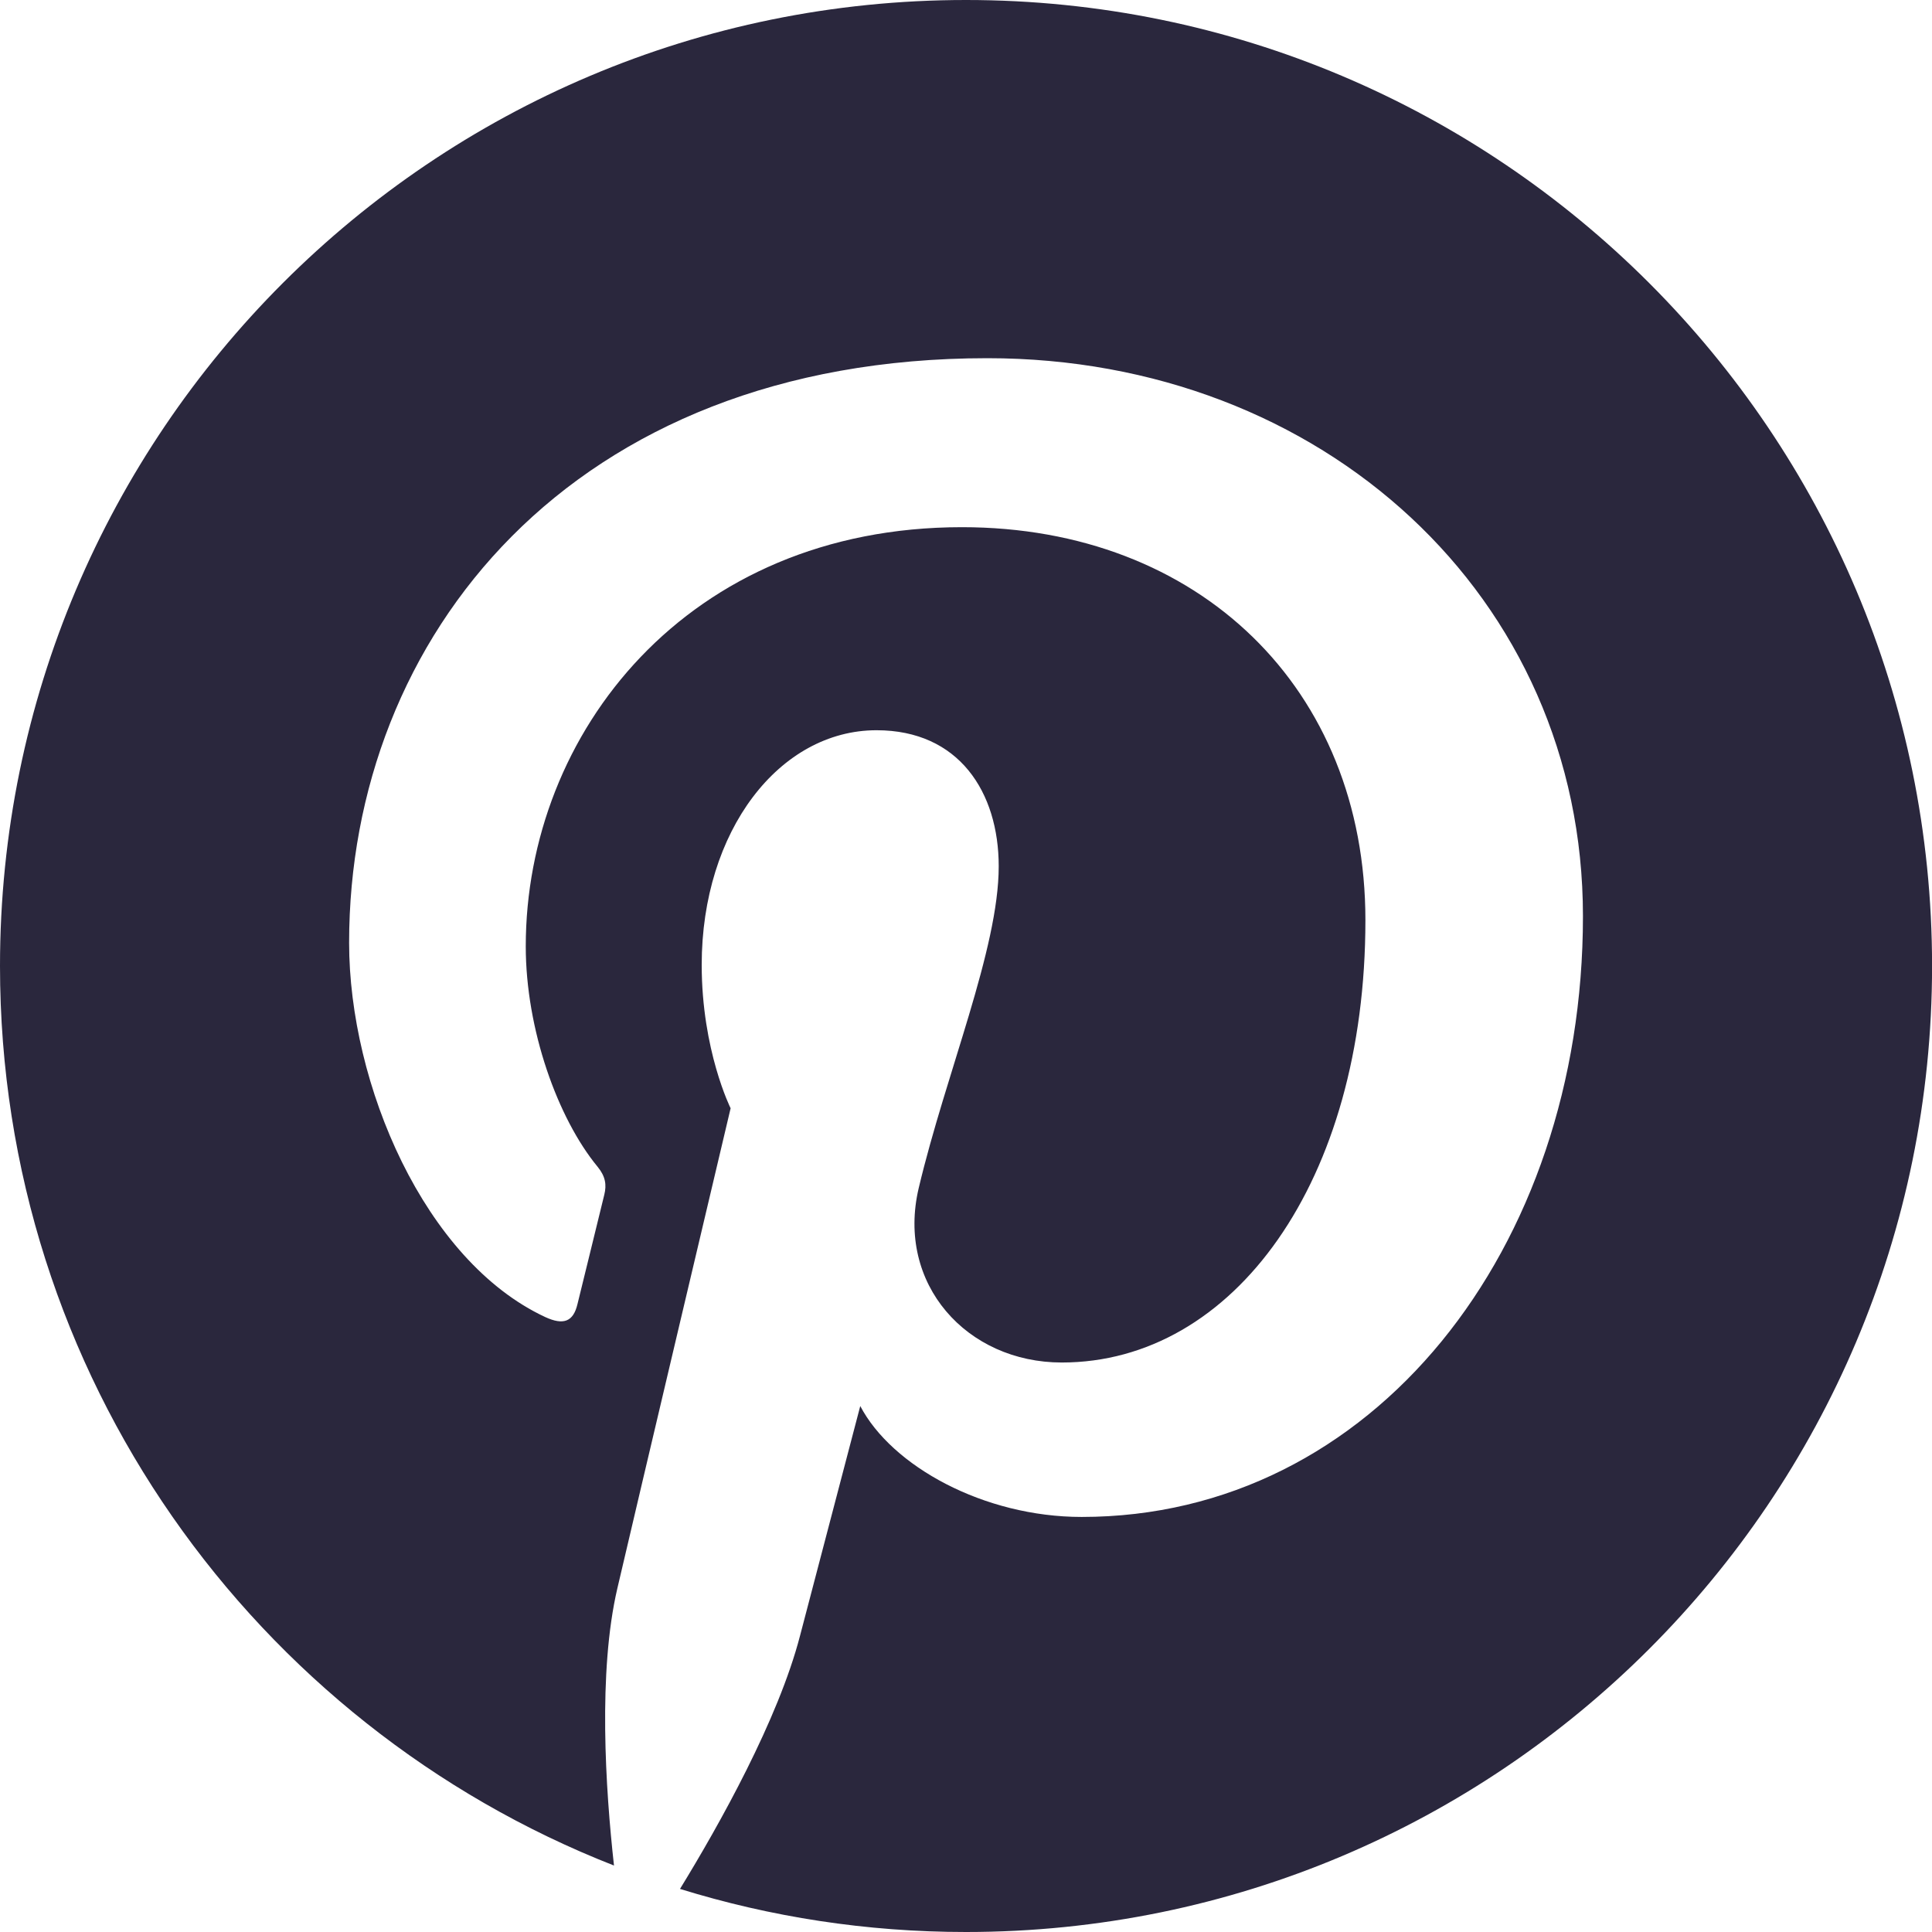
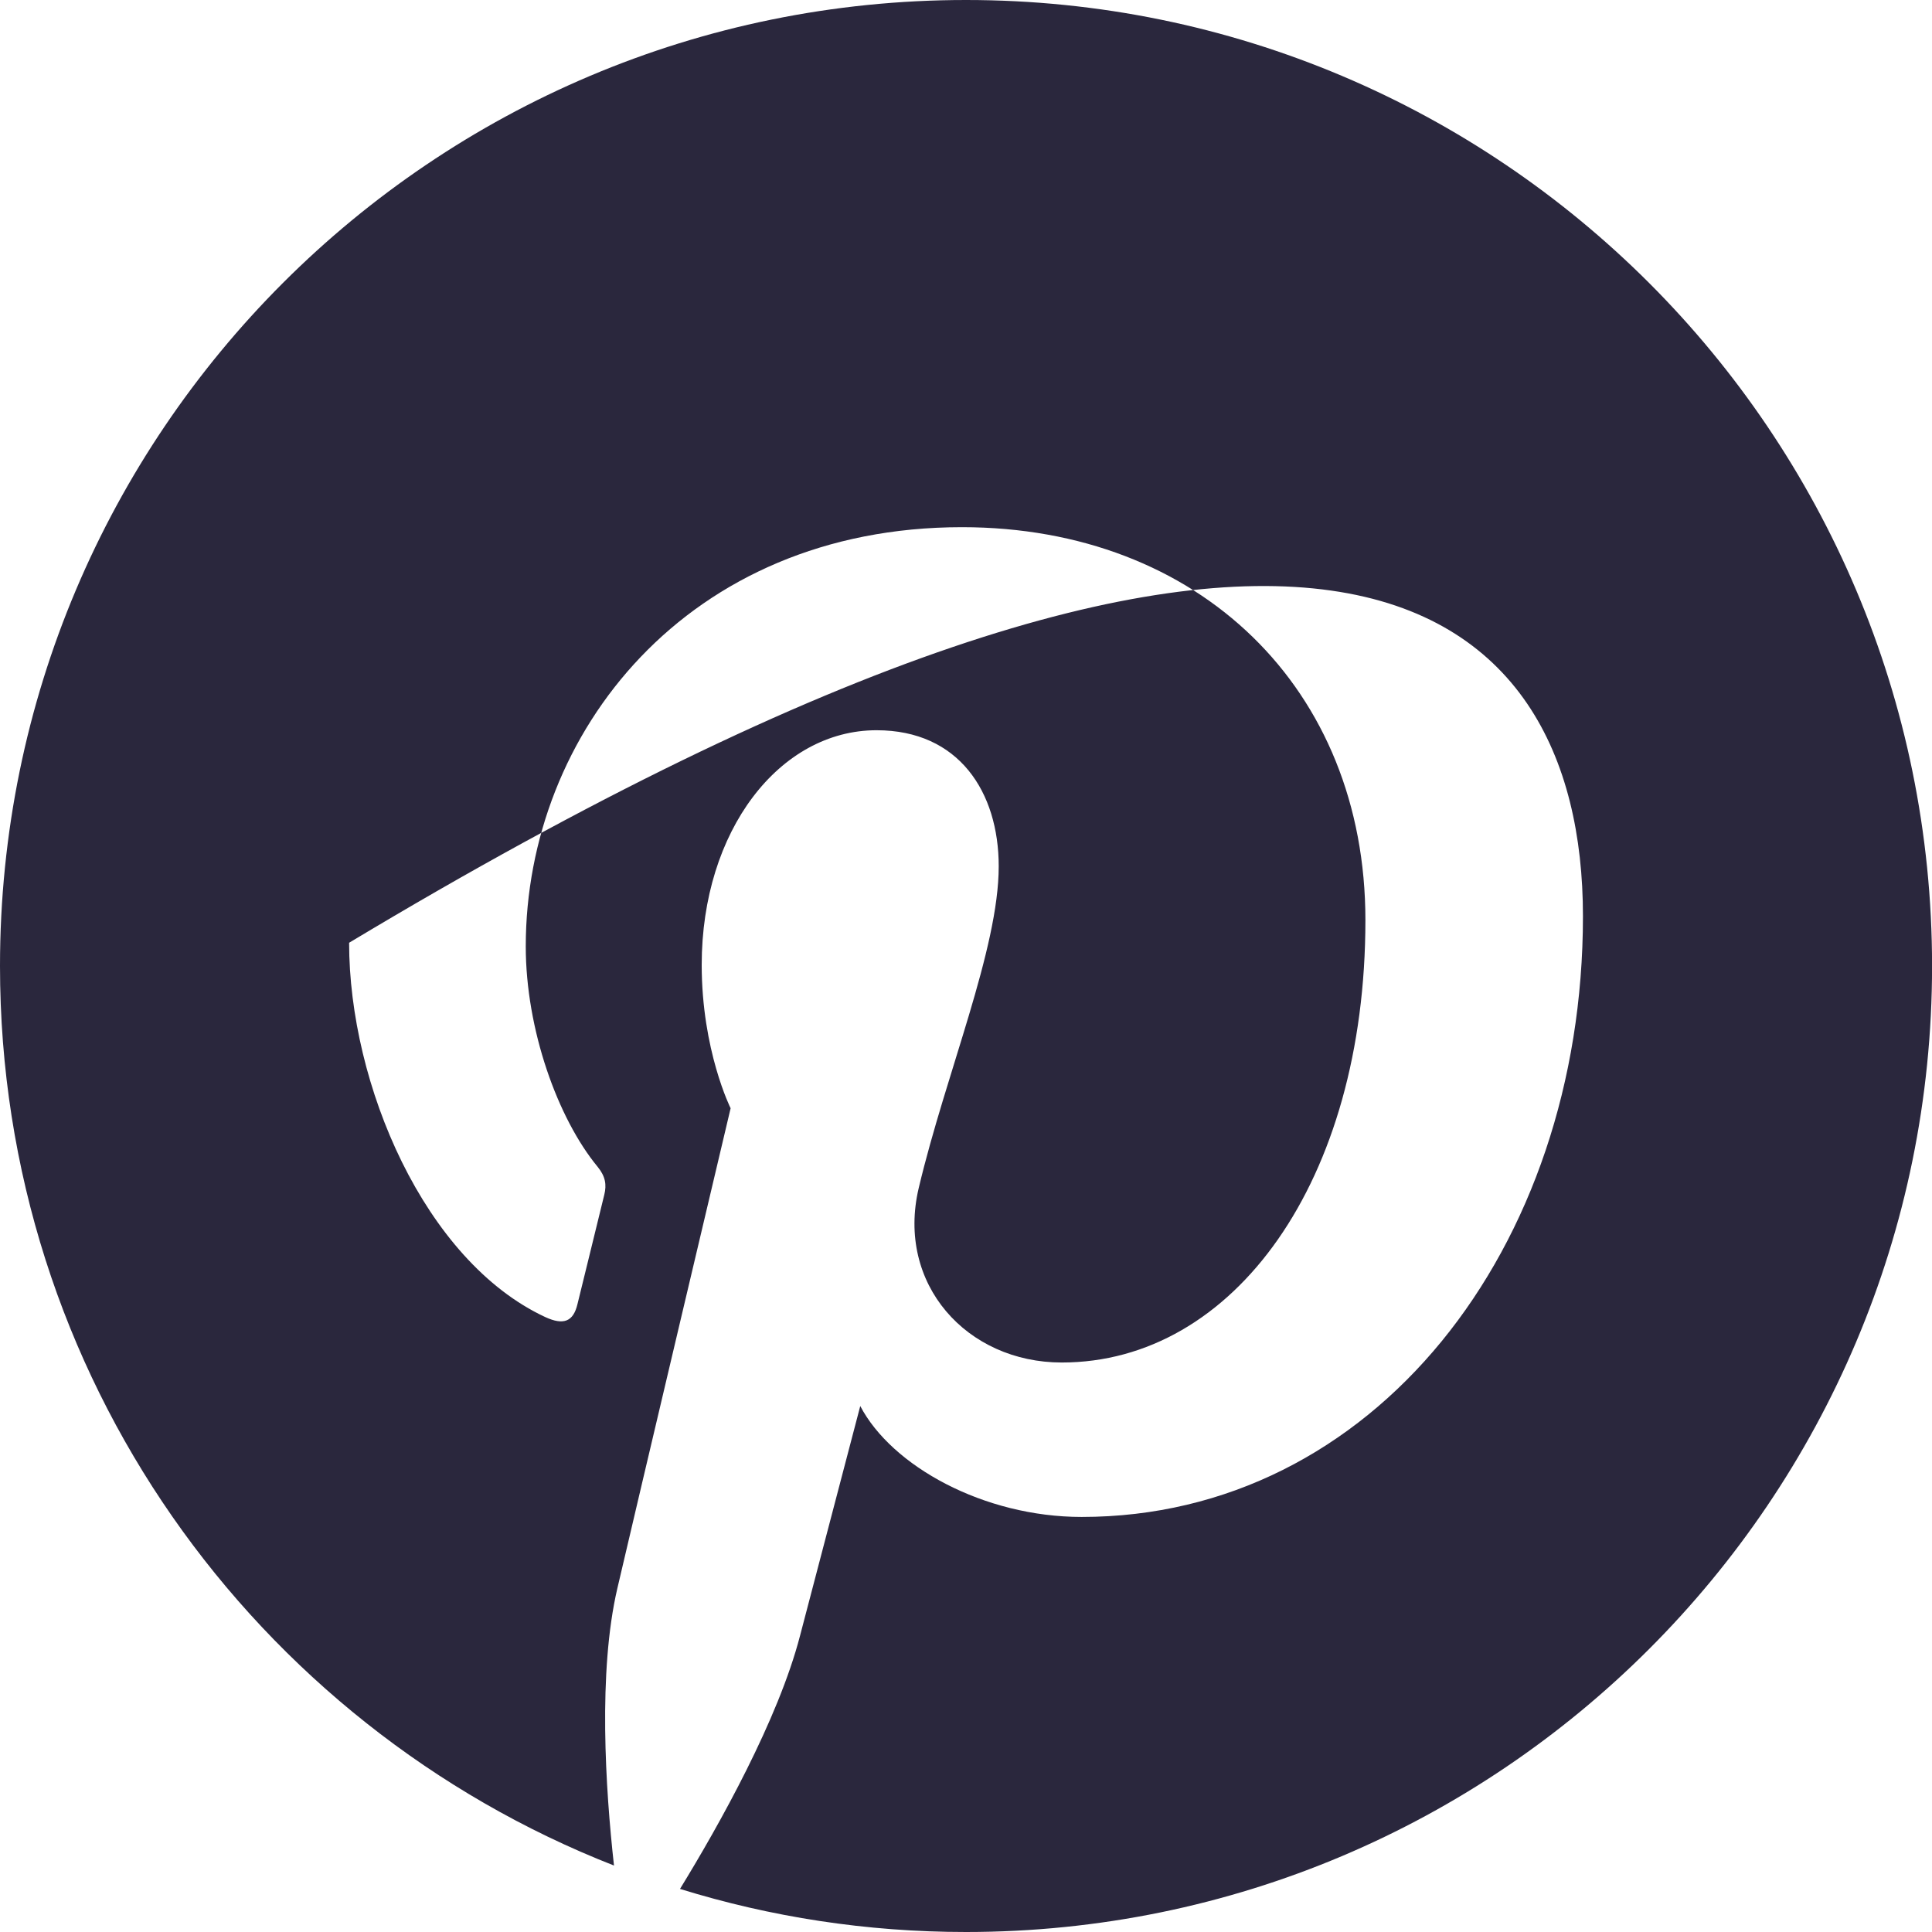
<svg xmlns="http://www.w3.org/2000/svg" width="30px" height="30px" viewBox="0 0 30 30" version="1.1">
  <title>D17776BA-C3BC-4075-BC42-3E92E46AE957</title>
  <desc>Created with sketchtool.</desc>
  <defs />
  <g id="Symbols" stroke="none" stroke-width="1" fill="none" fill-rule="evenodd">
    <g id="FOOTER" transform="translate(-1452, -81)" fill="#2A273D">
      <g id="follow-us" transform="translate(1028, 35)">
        <g id="Group-14" transform="translate(204, 46)">
-           <path d="M220,15 C220,21.355 223.954,26.782 229.534,28.968 C229.402,27.781 229.284,25.961 229.586,24.665 C229.858,23.495 231.345,17.209 231.345,17.209 C231.345,17.209 230.896,16.311 230.896,14.982 C230.896,12.897 232.105,11.339 233.611,11.339 C234.89,11.339 235.508,12.3 235.508,13.452 C235.508,14.739 234.689,16.663 234.266,18.447 C233.913,19.94 235.014,21.157 236.487,21.157 C239.154,21.157 241.202,18.346 241.202,14.288 C241.202,10.697 238.622,8.186 234.937,8.186 C230.669,8.186 228.164,11.387 228.164,14.695 C228.164,15.985 228.66,17.367 229.28,18.118 C229.402,18.267 229.421,18.397 229.384,18.549 C229.27,19.023 229.017,20.041 228.967,20.25 C228.902,20.524 228.75,20.582 228.466,20.451 C226.592,19.578 225.421,16.84 225.421,14.639 C225.421,9.908 228.859,5.562 235.332,5.562 C240.536,5.562 244.58,9.27 244.58,14.226 C244.58,19.395 241.32,23.555 236.796,23.555 C235.276,23.555 233.847,22.766 233.358,21.833 C233.358,21.833 232.606,24.697 232.423,25.399 C232.085,26.702 231.17,28.335 230.559,29.331 C231.963,29.766 233.454,30 235,30 C243.284,30 250.001,23.284 250.001,15 C250.001,6.716 243.284,0 235,0 C226.716,0 220,6.716 220,15 Z" id="Pinterest-Copy-3" />
+           <path d="M220,15 C220,21.355 223.954,26.782 229.534,28.968 C229.402,27.781 229.284,25.961 229.586,24.665 C229.858,23.495 231.345,17.209 231.345,17.209 C231.345,17.209 230.896,16.311 230.896,14.982 C230.896,12.897 232.105,11.339 233.611,11.339 C234.89,11.339 235.508,12.3 235.508,13.452 C235.508,14.739 234.689,16.663 234.266,18.447 C233.913,19.94 235.014,21.157 236.487,21.157 C239.154,21.157 241.202,18.346 241.202,14.288 C241.202,10.697 238.622,8.186 234.937,8.186 C230.669,8.186 228.164,11.387 228.164,14.695 C228.164,15.985 228.66,17.367 229.28,18.118 C229.402,18.267 229.421,18.397 229.384,18.549 C229.27,19.023 229.017,20.041 228.967,20.25 C228.902,20.524 228.75,20.582 228.466,20.451 C226.592,19.578 225.421,16.84 225.421,14.639 C240.536,5.562 244.58,9.27 244.58,14.226 C244.58,19.395 241.32,23.555 236.796,23.555 C235.276,23.555 233.847,22.766 233.358,21.833 C233.358,21.833 232.606,24.697 232.423,25.399 C232.085,26.702 231.17,28.335 230.559,29.331 C231.963,29.766 233.454,30 235,30 C243.284,30 250.001,23.284 250.001,15 C250.001,6.716 243.284,0 235,0 C226.716,0 220,6.716 220,15 Z" id="Pinterest-Copy-3" />
        </g>
      </g>
    </g>
  </g>
</svg>